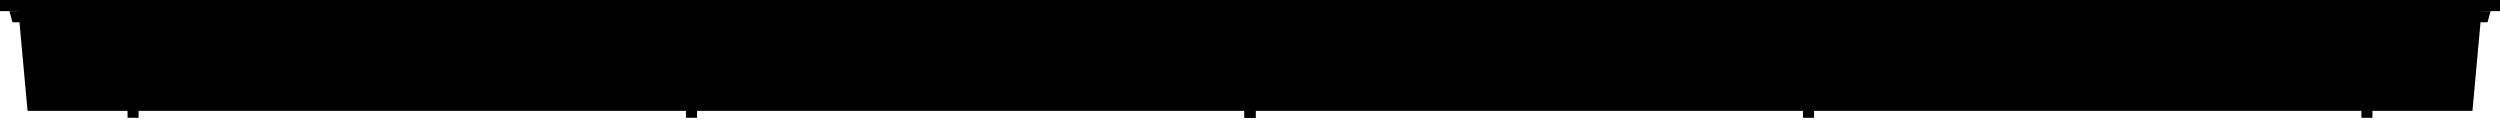
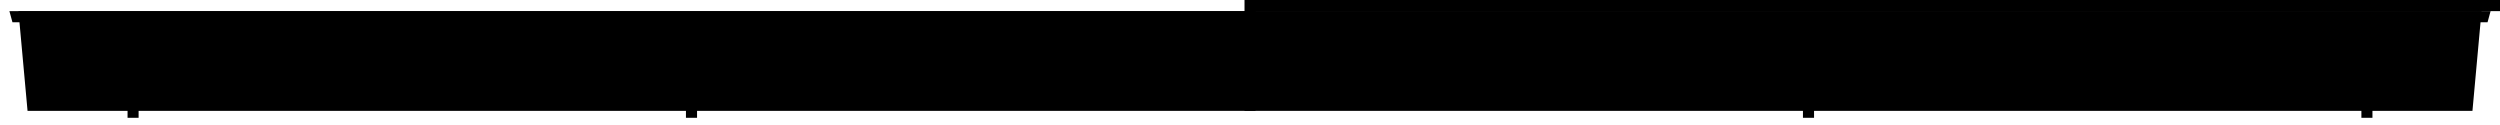
<svg xmlns="http://www.w3.org/2000/svg" xmlns:xlink="http://www.w3.org/1999/xlink" version="1.1" id="レイヤー_3" x="0px" y="0px" viewBox="0 0 500 25" enable-background="new 0 0 500 25" xml:space="preserve">
  <g>
    <defs>
      <rect id="SVGID_3_" width="251.1" height="25.91" />
    </defs>
    <clipPath id="SVGID_2_">
      <use xlink:href="#SVGID_3_" overflow="visible" />
    </clipPath>
    <g clip-path="url(#SVGID_2_)">
      <g>
        <g>
          <g>
            <polygon points="1090.91,4.45 2.49,4.45 1.88,2.22 1091.51,2.22      " />
            <polygon points="1087.88,22.18 5.51,22.18 3.69,2.22 1089.7,2.22      " />
-             <rect width="1093.39" height="2.22" />
          </g>
          <g>
            <rect x="25.51" y="5.48" width="2.21" height="18.08" />
            <rect x="137.19" y="5.48" width="2.22" height="18.08" />
-             <rect x="248.88" y="5.48" width="2.22" height="18.08" />
            <rect x="360.57" y="5.48" width="2.21" height="18.08" />
-             <rect x="472.25" y="5.48" width="2.22" height="18.08" />
          </g>
        </g>
      </g>
    </g>
  </g>
  <g>
    <defs>
      <rect id="SVGID_5_" x="248.9" transform="matrix(-1 -1.224647e-16 1.224647e-16 -1 748.903 25.907)" width="251.1" height="25.91" />
    </defs>
    <clipPath id="SVGID_4_">
      <use xlink:href="#SVGID_5_" overflow="visible" />
    </clipPath>
    <g clip-path="url(#SVGID_4_)">
      <g>
        <g>
          <g>
            <polygon points="-590.91,4.45 497.51,4.45 498.12,2.22 -591.51,2.22      " />
            <polygon points="-587.88,22.18 494.49,22.18 496.31,2.22 -589.7,2.22      " />
            <rect x="-593.39" width="1093.39" height="2.22" />
          </g>
          <g>
            <rect x="472.28" y="5.48" width="2.21" height="18.08" />
            <rect x="360.59" y="5.48" width="2.22" height="18.08" />
-             <rect x="248.9" y="5.48" width="2.22" height="18.08" />
-             <rect x="137.22" y="5.48" width="2.21" height="18.08" />
            <rect x="25.53" y="5.48" width="2.22" height="18.08" />
          </g>
        </g>
      </g>
    </g>
  </g>
</svg>